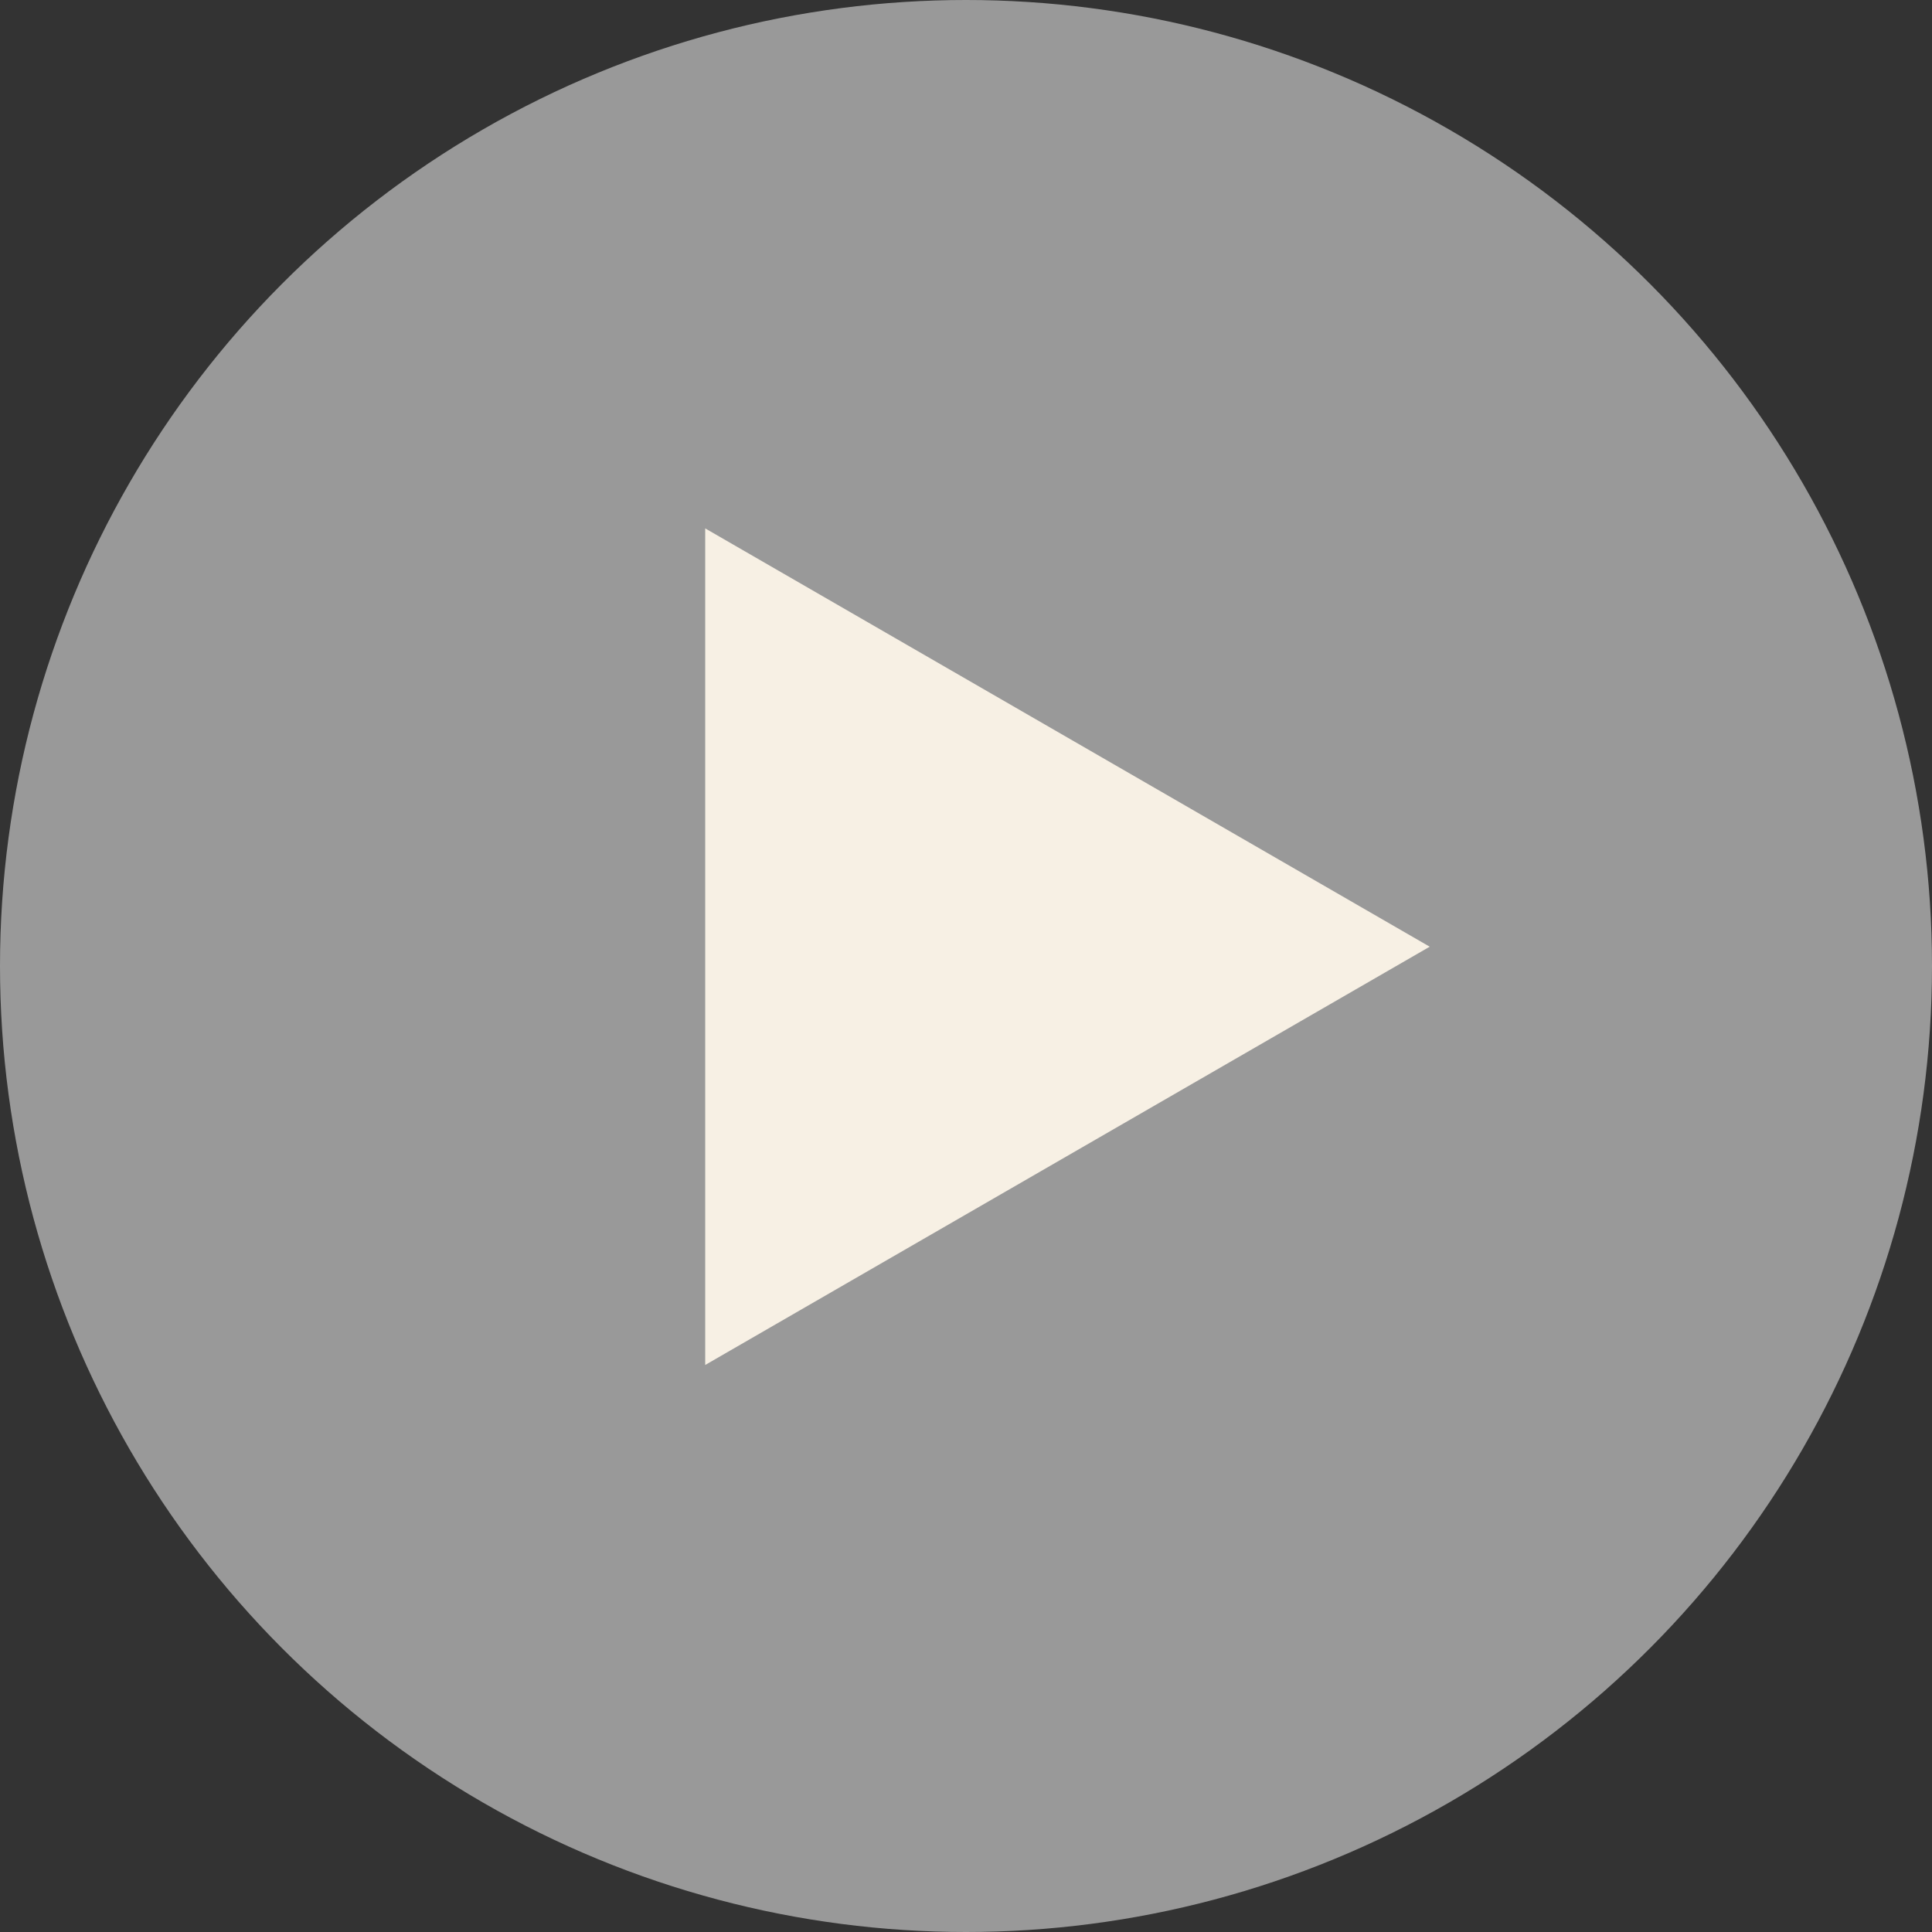
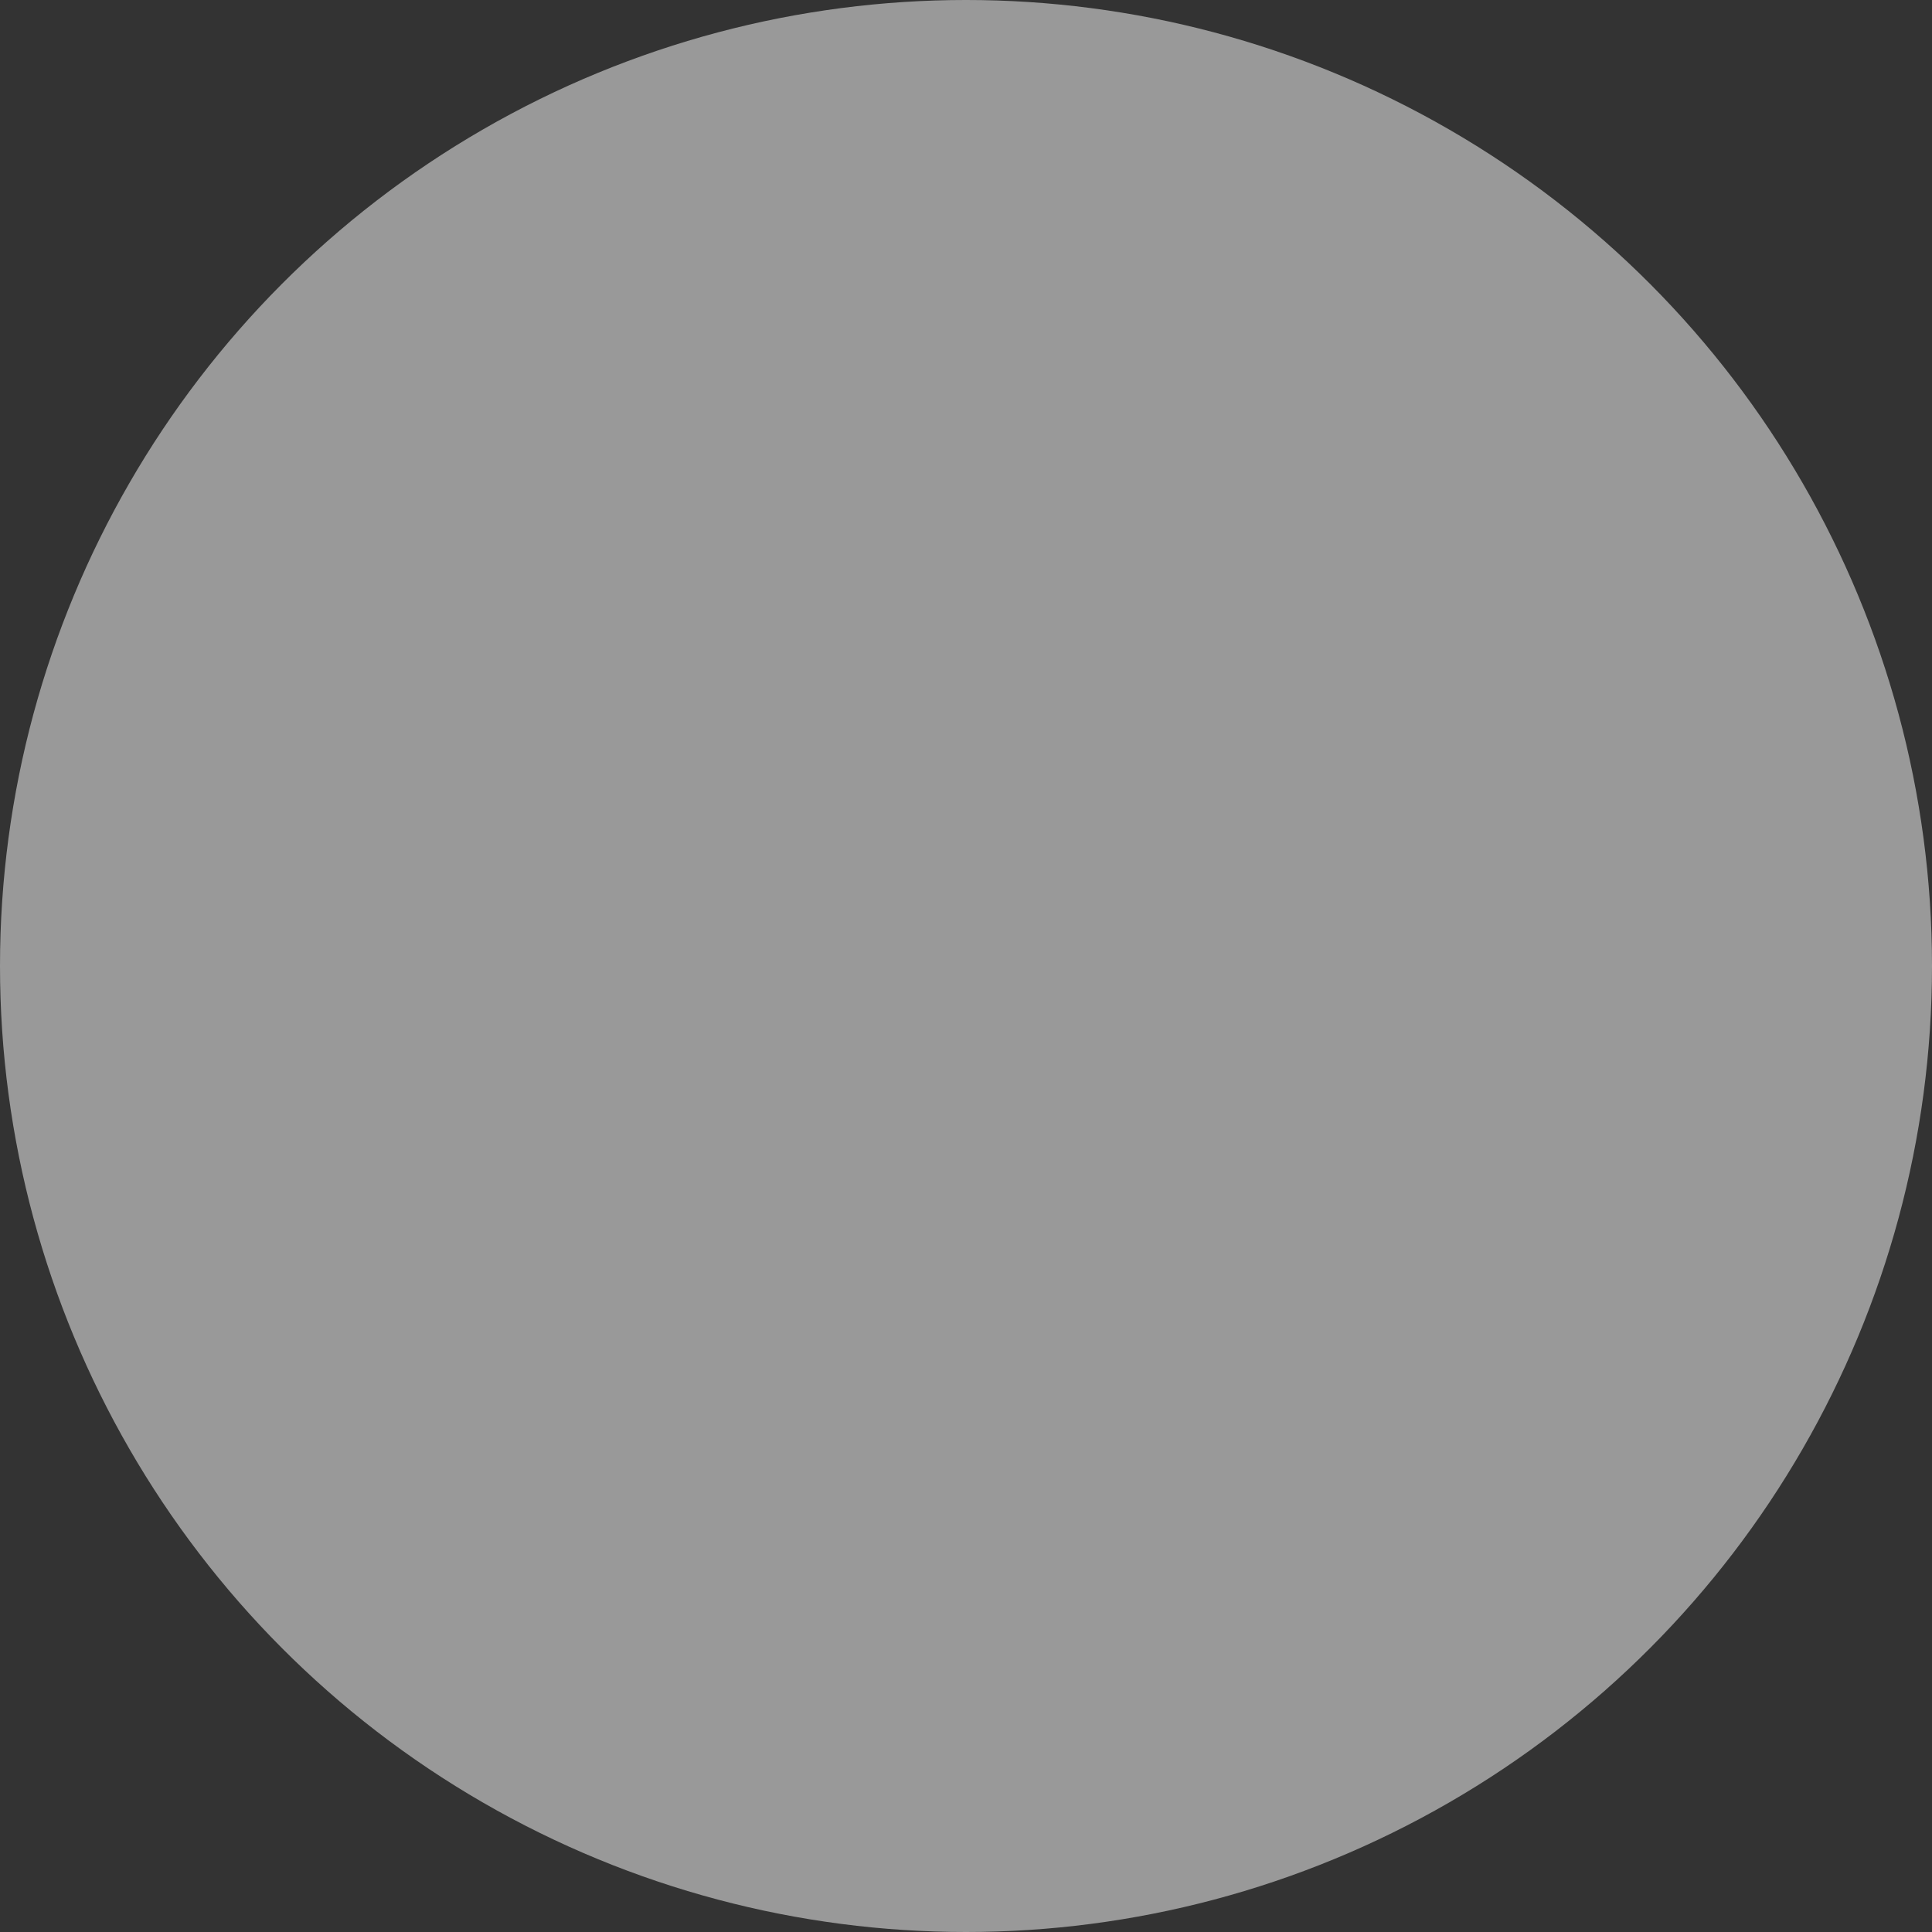
<svg xmlns="http://www.w3.org/2000/svg" width="86" height="86" viewBox="0 0 86 86" fill="none">
  <rect x="0" y="0" width="86" height="86" fill="#333333" stroke="none" />
  <circle cx="43" cy="43" r="43" fill="white" fill-opacity="0.5" />
-   <path d="M63.641 42.141L31.391 60.76L31.391 23.521L63.641 42.141Z" fill="#f7f0e4" fill-opacity="1" />
</svg>